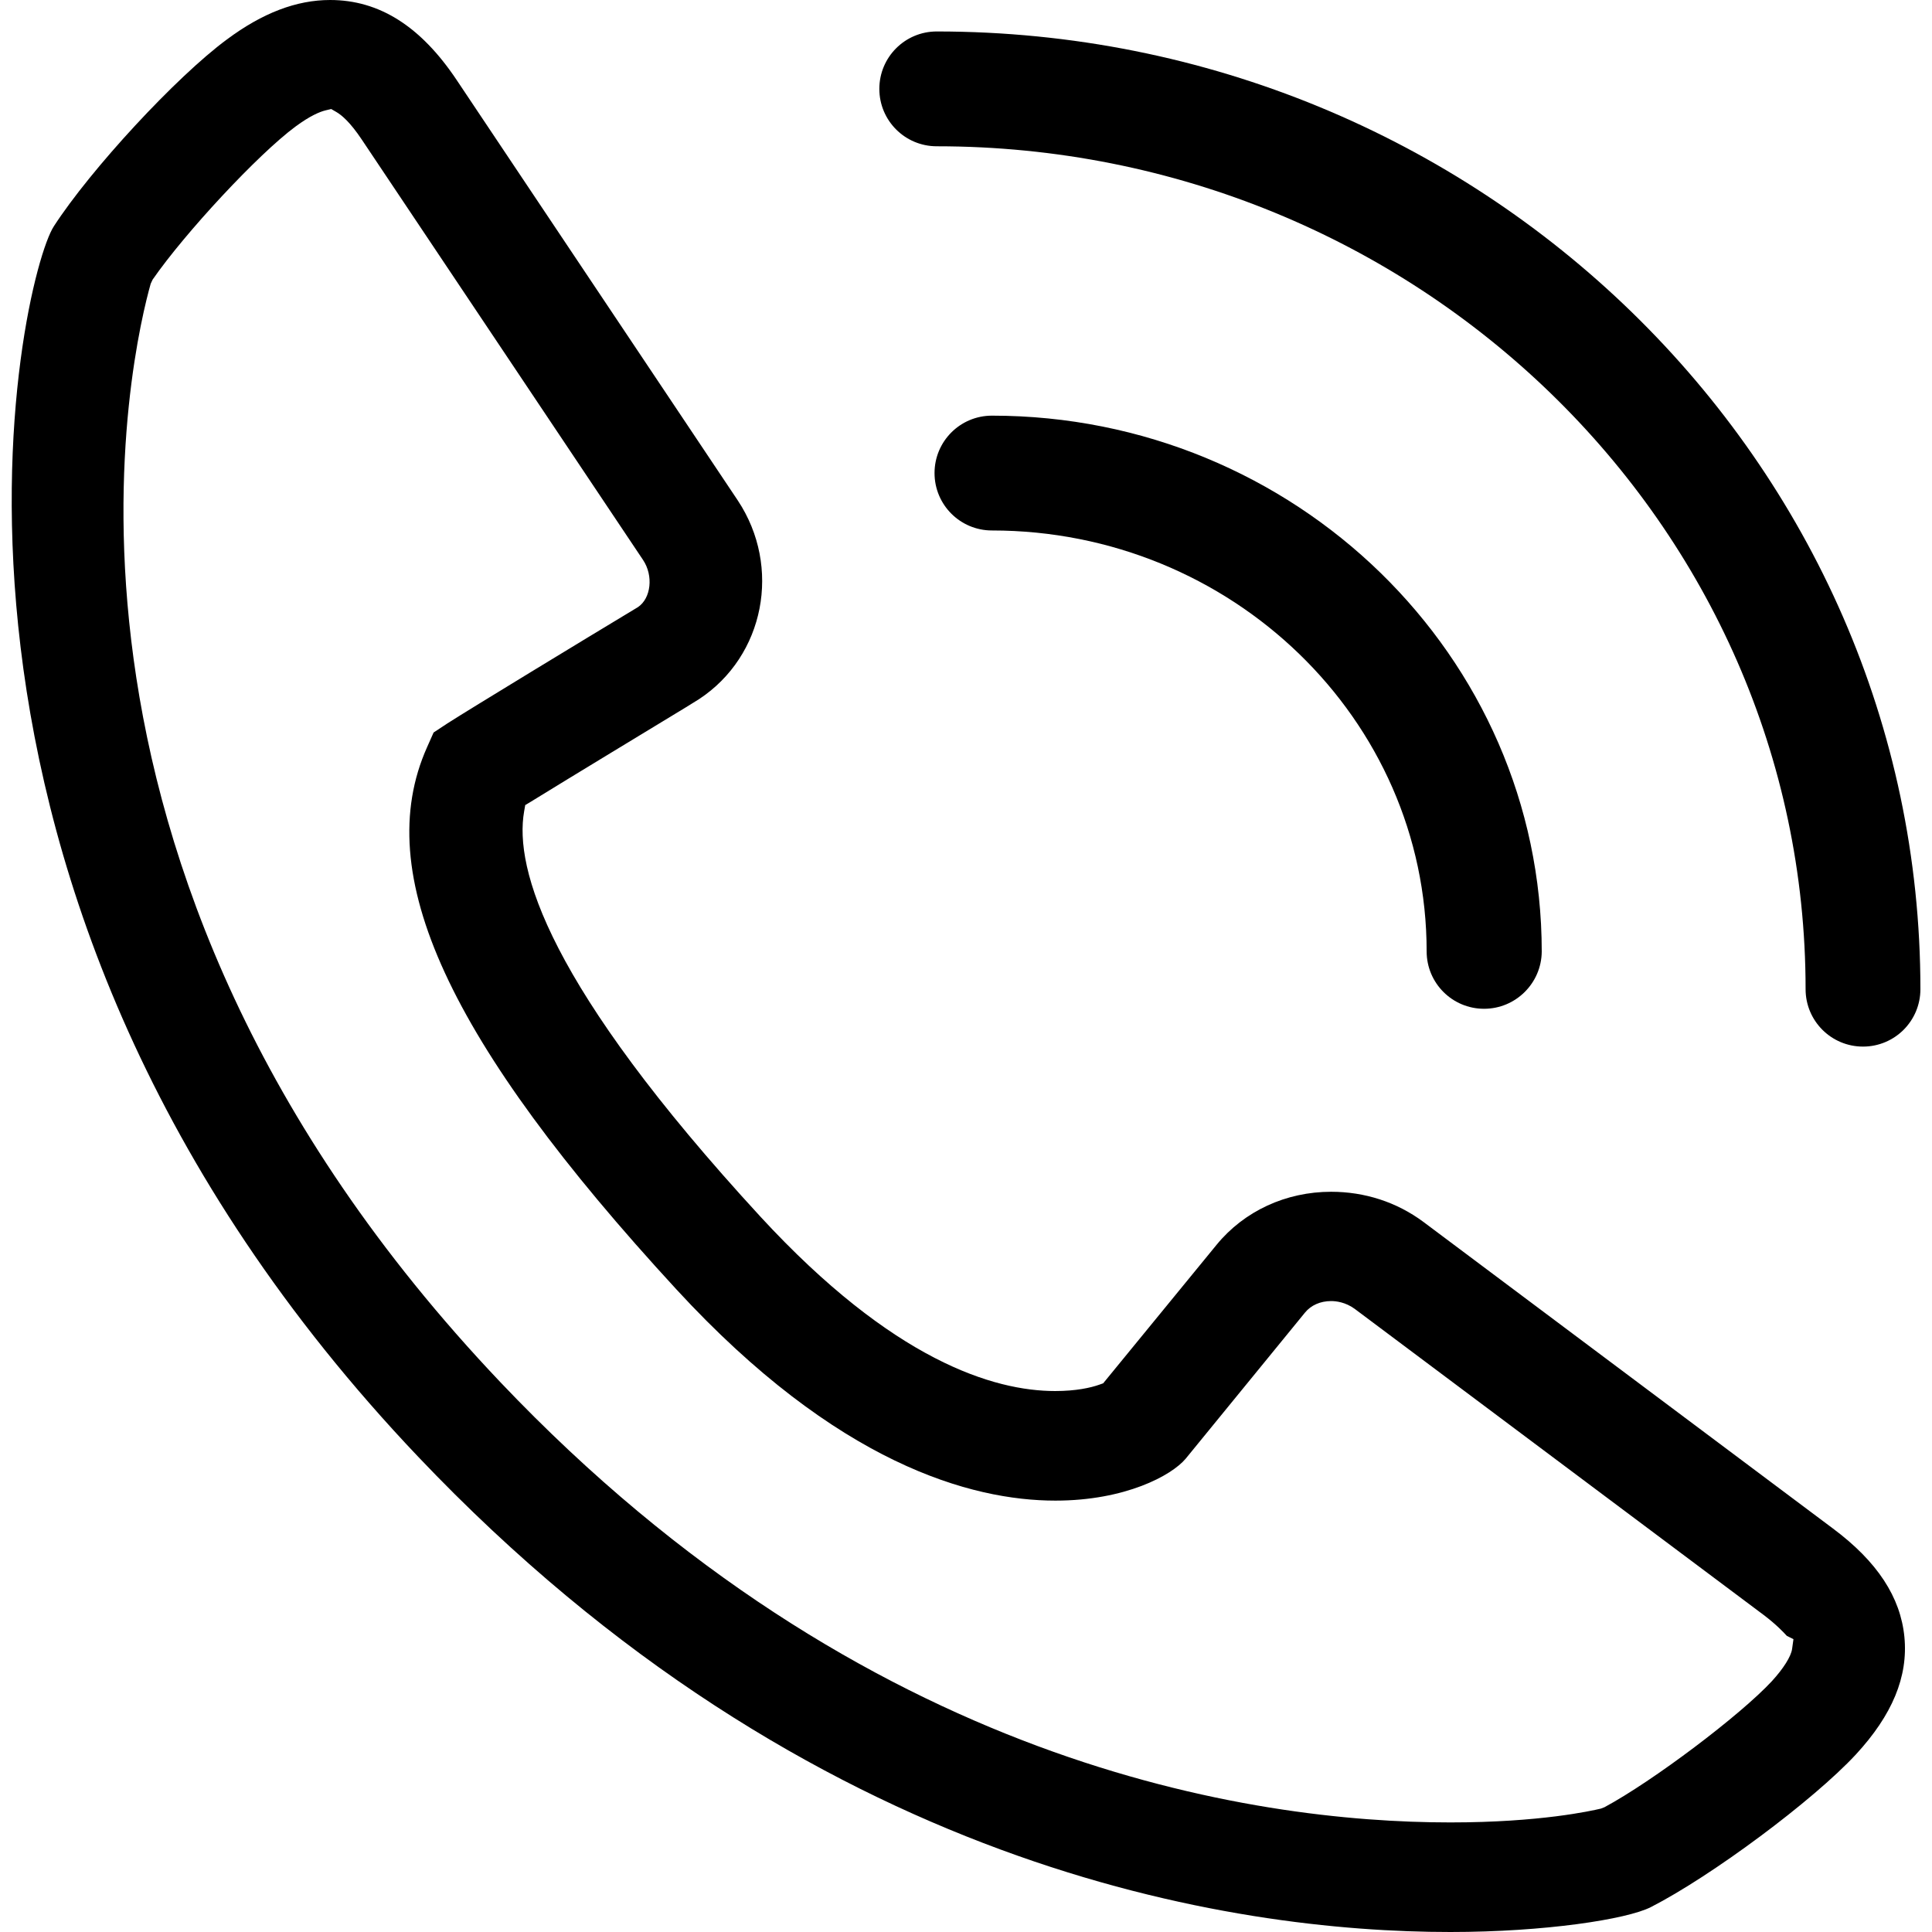
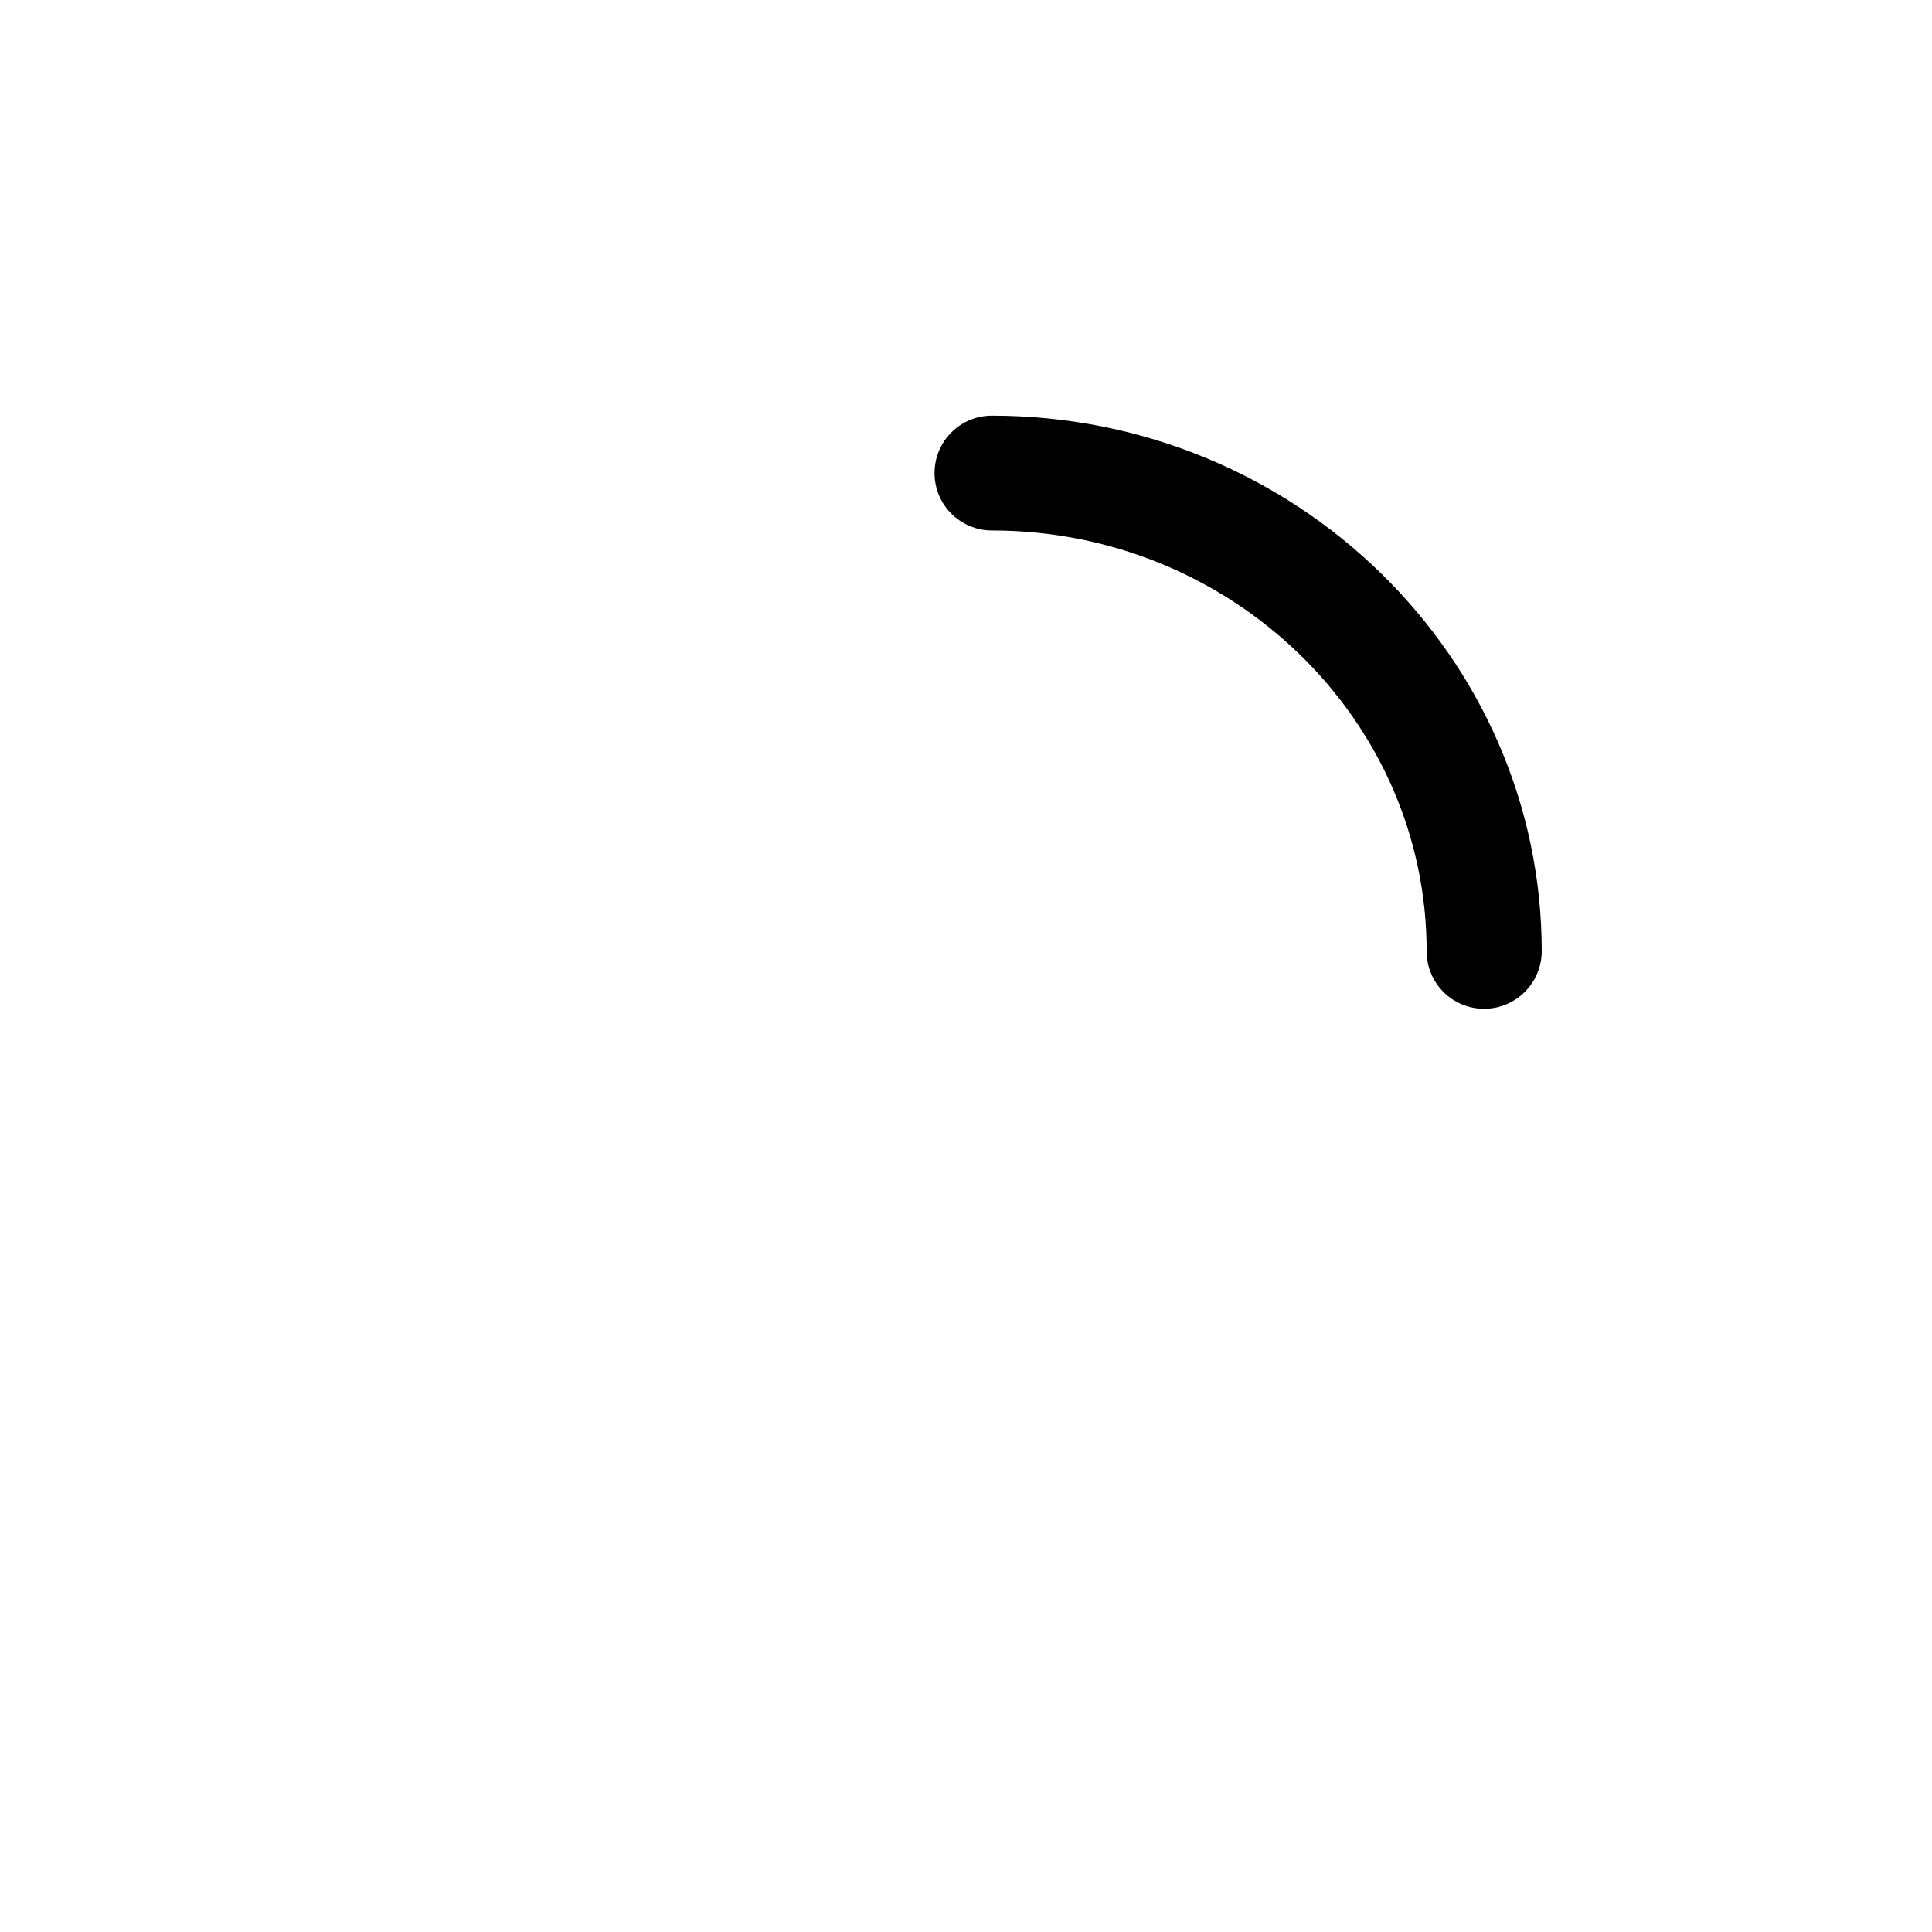
<svg xmlns="http://www.w3.org/2000/svg" x="0px" y="0px" viewBox="0 0 70 70" style="enable-background:new 0 0 70 70;" xml:space="preserve">
  <g>
-     <path d="M67.24,63.57c1.32-1.43,1.9-2.82,1.76-4.26c-0.14-1.44-0.98-2.73-2.59-3.93L51.57,44.27c-0.97-0.72-2.13-1.09-3.34-1.09  c-1.64,0-3.15,0.7-4.15,1.92l-4.11,5.02l-0.14,0.05c-0.31,0.11-0.84,0.23-1.6,0.23c-2.22,0-5.87-1.1-10.68-6.32  c-7.72-8.39-8.92-12.61-8.56-14.68l0.04-0.23l0.2-0.12c1.49-0.92,4.45-2.71,5.6-3.41l0.5-0.31c2.37-1.56,3-4.79,1.4-7.2L16.54,2.89  C15.24,0.95,13.74,0,11.96,0c-1.22,0-2.45,0.47-3.74,1.43C6.39,2.78,3.29,6.13,1.95,8.2c-1.21,1.86-6.4,23.95,13.2,44.58  C29.38,67.76,44.69,70,52.55,70c3.43,0,6.39-0.46,7.26-0.9C62.02,67.97,65.7,65.23,67.24,63.57z M64.93,59.75  c-0.04,0.27-0.31,0.7-0.73,1.16c-1.15,1.24-4.32,3.63-6.07,4.57L58,65.53c-0.34,0.08-2.2,0.5-5.45,0.5  c-7.19,0-21.23-2.07-34.41-15.94C0.17,31.17,4.87,12.36,5.46,10.28l0.07-0.15C6.7,8.44,9.35,5.59,10.7,4.59  c0.54-0.4,0.89-0.54,1.09-0.59L12,3.95l0.19,0.11c0.19,0.11,0.5,0.37,0.92,1L23.3,20.29c0.38,0.57,0.29,1.39-0.19,1.71l-0.15,0.09  c-1.76,1.06-5.94,3.6-6.75,4.12l-0.5,0.33l-0.24,0.54c-2.04,4.58,0.75,10.64,9.04,19.64c5.82,6.32,10.68,7.65,13.73,7.65  c2.53,0,4.21-0.91,4.72-1.52l4.32-5.29c0.22-0.27,0.56-0.42,0.95-0.42c0.18,0,0.52,0.04,0.85,0.28l14.83,11.1  c0.46,0.35,0.71,0.62,0.83,0.75l0.24,0.12L64.93,59.75z" />
-   </g>
+     </g>
  <g>
-     <path d="M67.5,37.92c-1.15,0-2.08-0.93-2.08-2.08C65.42,19,51.3,5.3,33.94,5.3c-1.15,0-2.08-0.93-2.08-2.08s0.93-2.08,2.08-2.08  c19.65,0,35.64,15.57,35.64,34.7C69.58,36.99,68.65,37.92,67.5,37.92z" />
-   </g>
+     </g>
  <g>
    <path d="M53.77,36.55c-1.15,0-2.08-0.93-2.08-2.08c0-8.41-7.07-15.25-15.75-15.25c-1.15,0-2.08-0.93-2.08-2.08s0.93-2.08,2.08-2.08  c10.98,0,19.92,8.71,19.92,19.42C55.85,35.62,54.92,36.55,53.77,36.55z" />
  </g>
</svg>